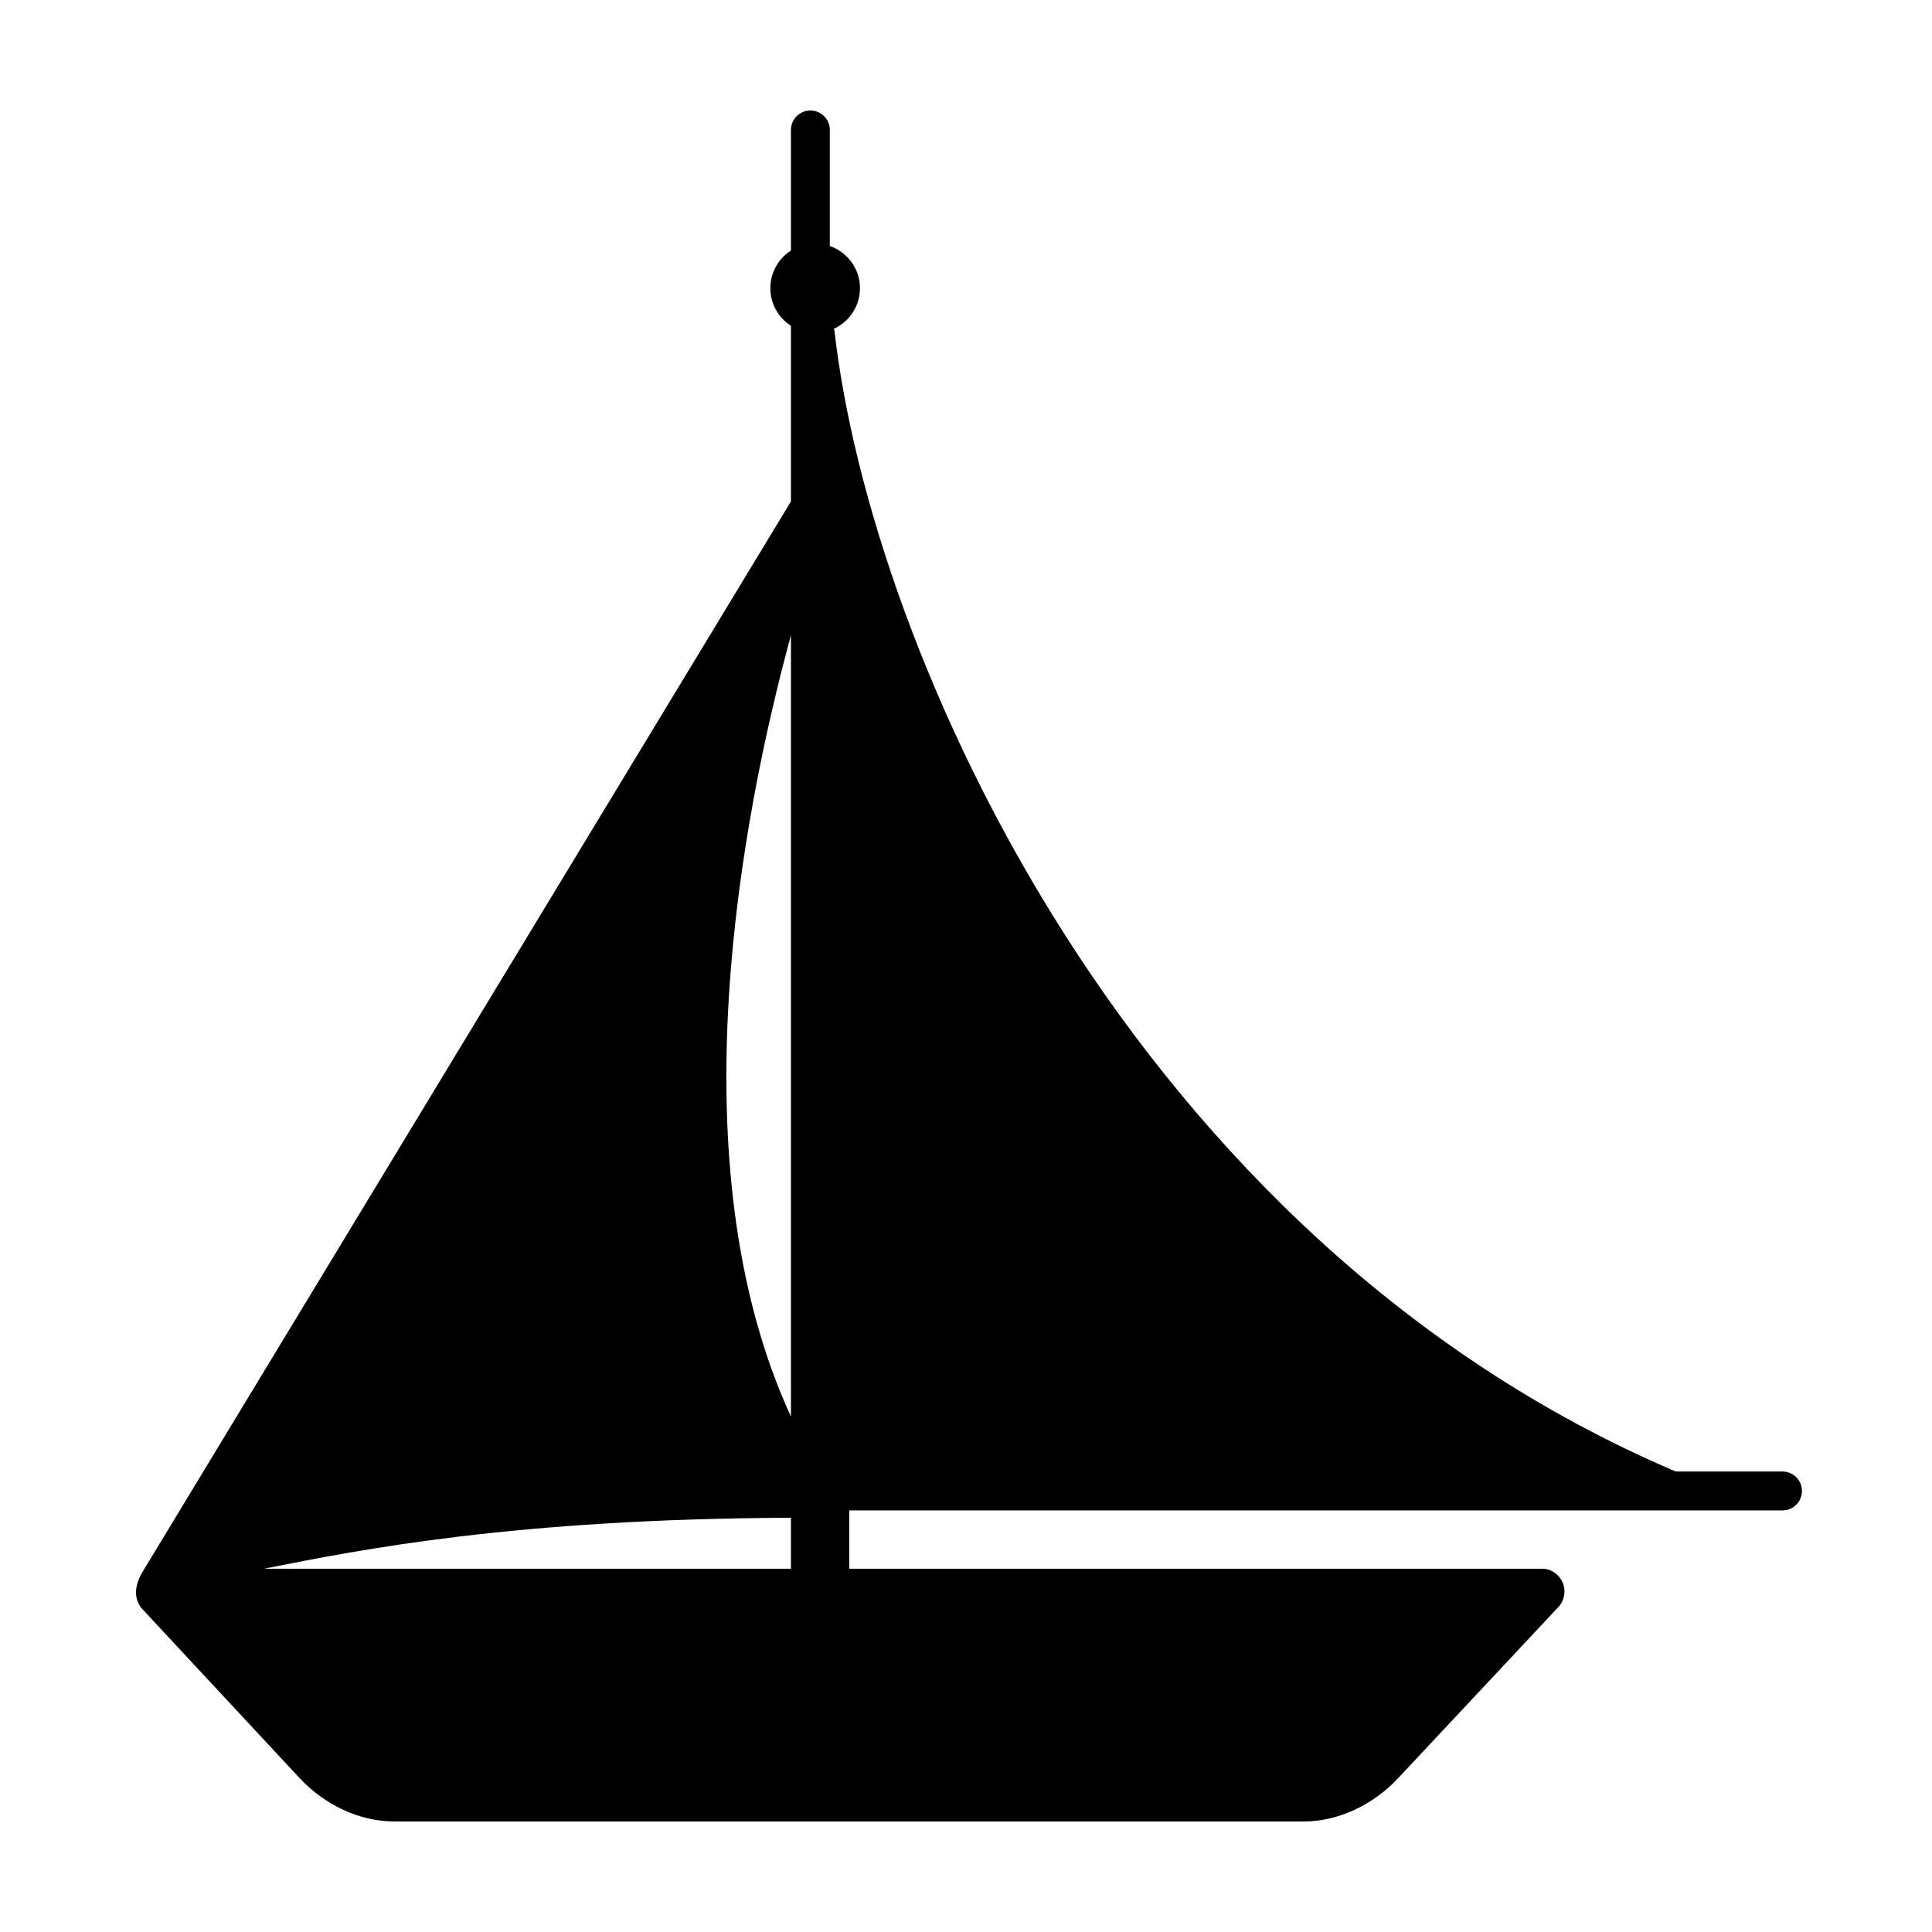
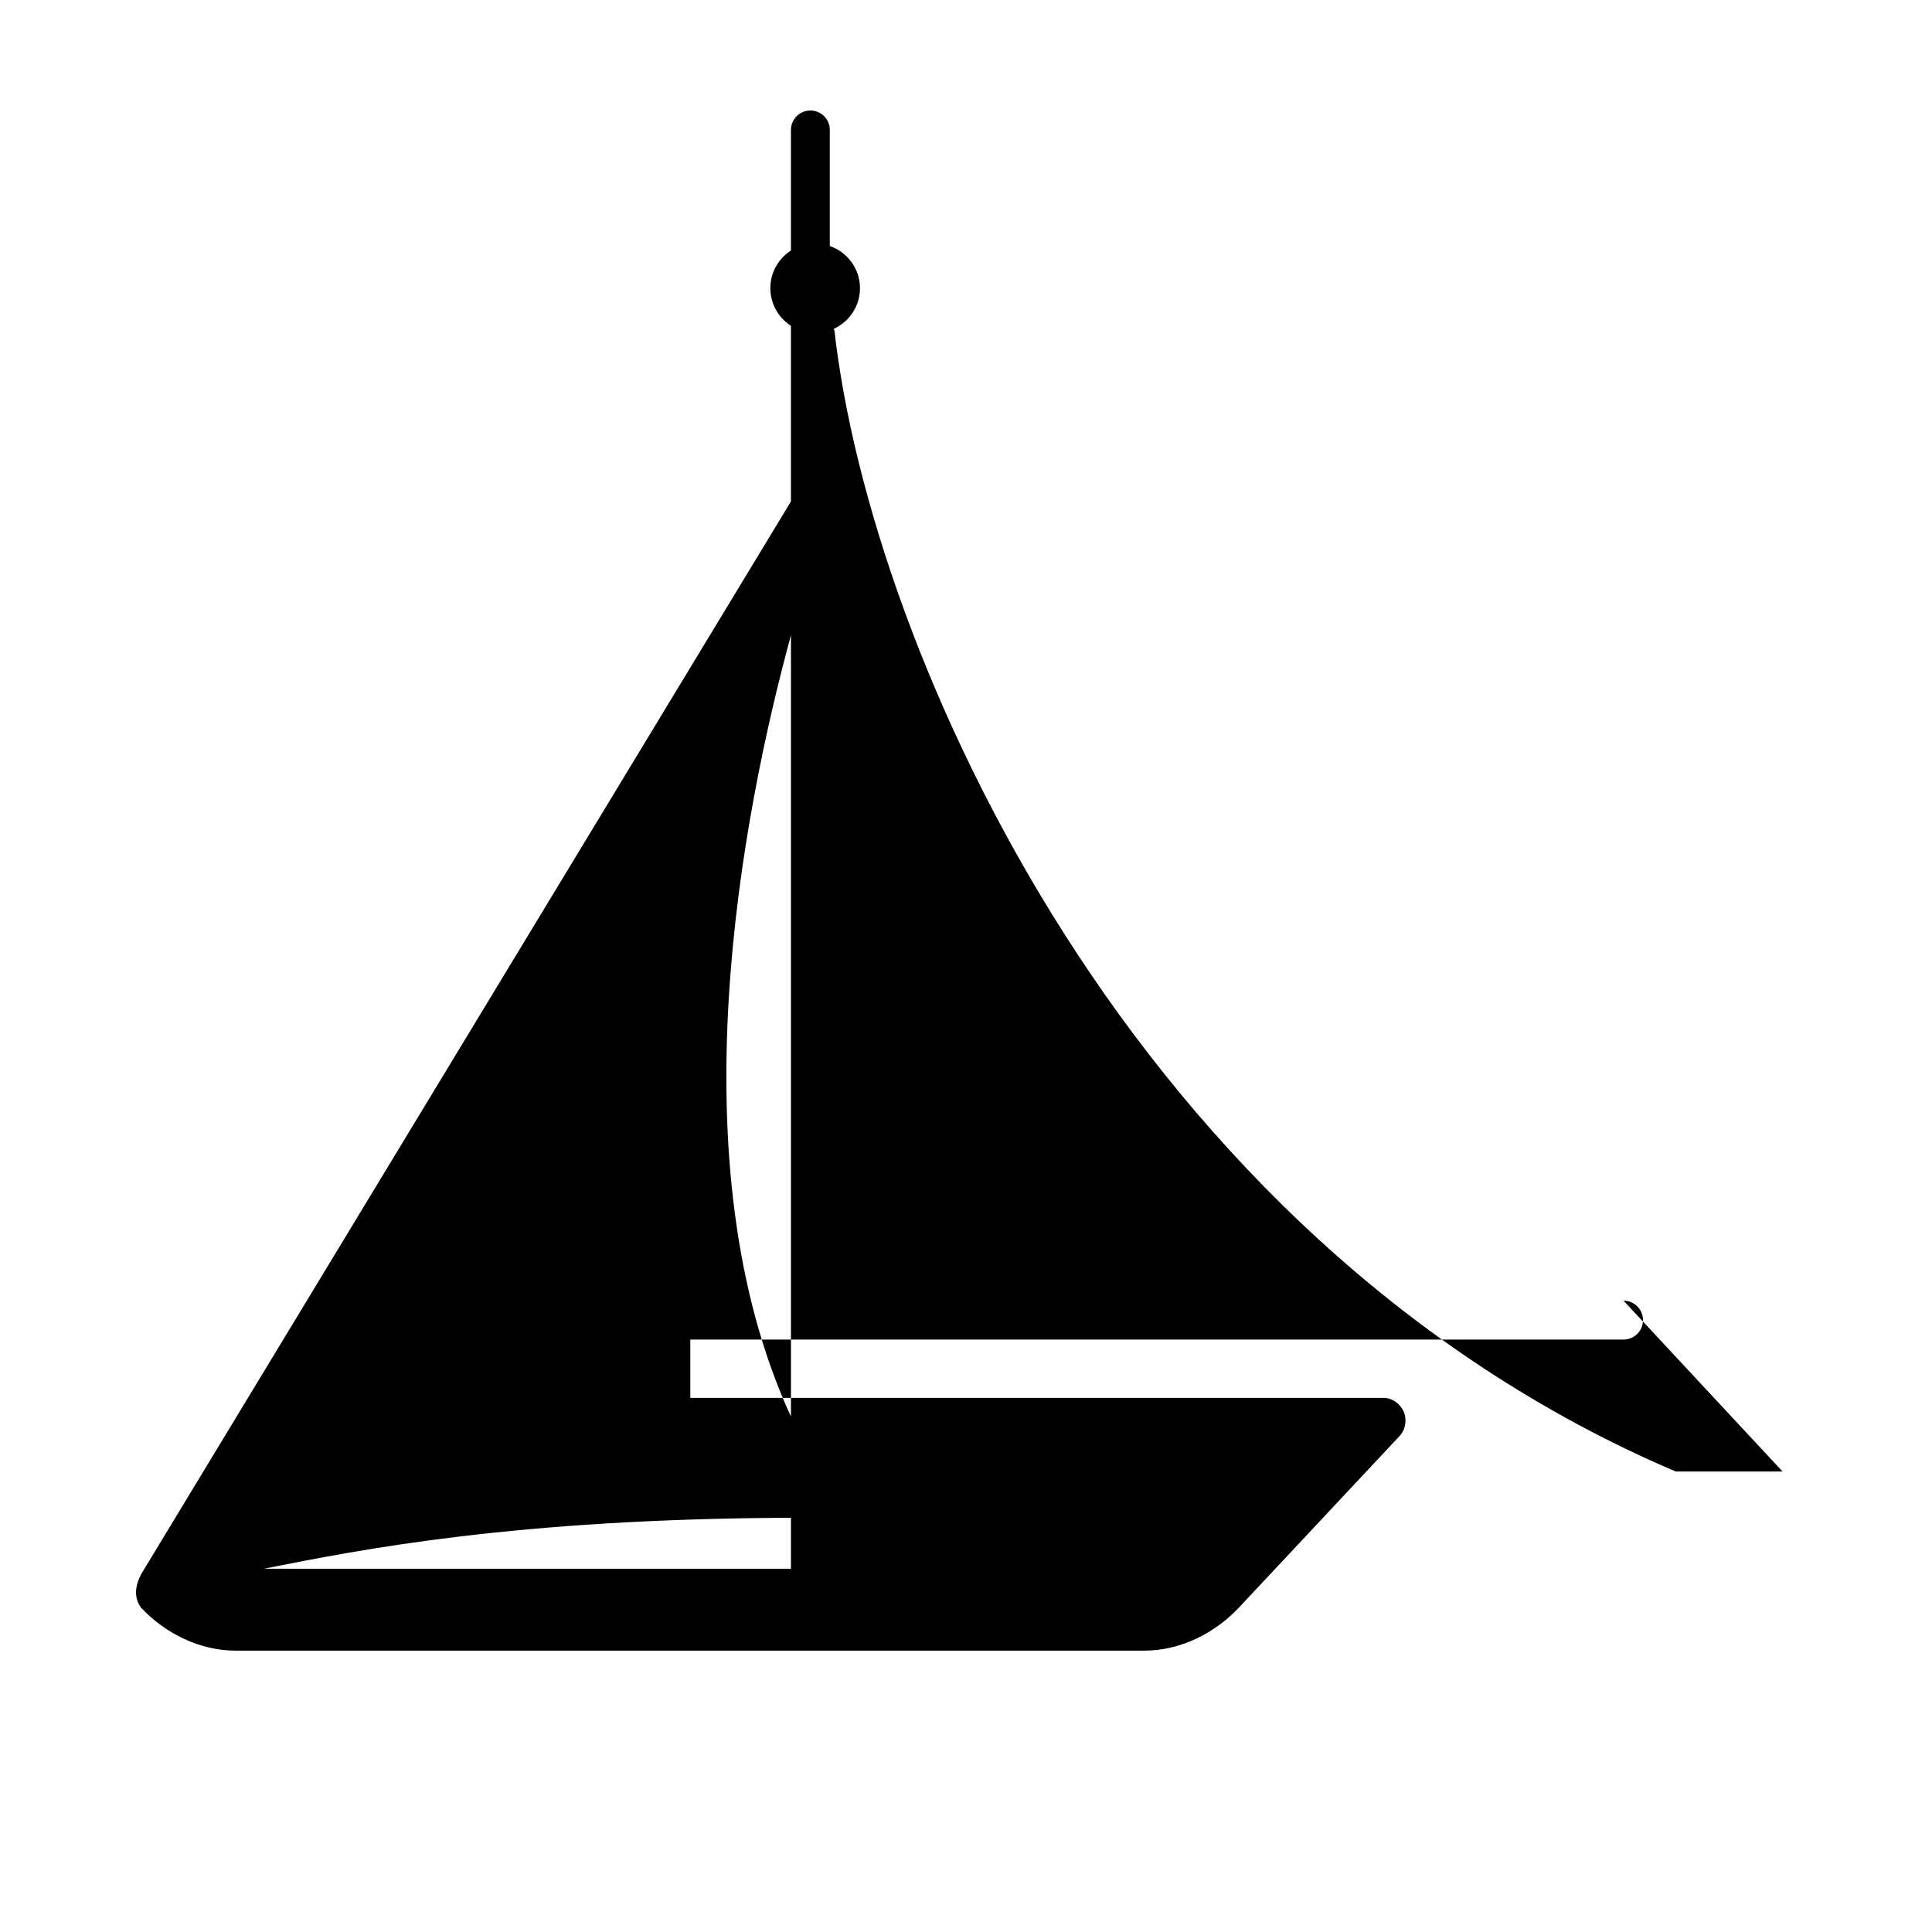
<svg xmlns="http://www.w3.org/2000/svg" fill="#000000" width="800px" height="800px" version="1.1" viewBox="144 144 512 512">
-   <path d="m616.39 533.96h-28.32c-144.25-61.523-213.3-217.36-222.93-302.29-0.02-0.191-0.125-0.344-0.172-0.527 4.086-1.879 6.934-5.984 6.934-10.77 0-5.195-3.356-9.562-7.996-11.18v-30.758c0-2.848-2.301-5.152-5.148-5.152-2.848 0-5.152 2.309-5.152 5.152v31.957c-3.281 2.117-5.461 5.785-5.461 9.977s2.18 7.859 5.461 9.977v46.543l-172.21 284.3c-1.586 3.055-1.984 6.172-0.031 8.848l42.125 45.277c6.465 6.875 15.602 11.398 25.051 11.398h240.85c9.453 0 18.582-4.523 25.055-11.402l42.578-45.473c1.594-1.703 2.016-4.324 1.09-6.457-0.934-2.133-3.039-3.652-5.371-3.652h-183.68v-15.457h247.32c2.848 0 5.152-2.301 5.152-5.152 0-2.848-2.309-5.152-5.152-5.152zm-262.78 25.766h-139.66c25.91-5.152 66.539-13.195 139.66-13.504zm0-40.324c-30.895-67.043-13.062-159.03 0-207.07z" />
+   <path d="m616.39 533.96h-28.32c-144.25-61.523-213.3-217.36-222.93-302.29-0.02-0.191-0.125-0.344-0.172-0.527 4.086-1.879 6.934-5.984 6.934-10.77 0-5.195-3.356-9.562-7.996-11.18v-30.758c0-2.848-2.301-5.152-5.148-5.152-2.848 0-5.152 2.309-5.152 5.152v31.957c-3.281 2.117-5.461 5.785-5.461 9.977s2.18 7.859 5.461 9.977v46.543l-172.21 284.3c-1.586 3.055-1.984 6.172-0.031 8.848c6.465 6.875 15.602 11.398 25.051 11.398h240.85c9.453 0 18.582-4.523 25.055-11.402l42.578-45.473c1.594-1.703 2.016-4.324 1.09-6.457-0.934-2.133-3.039-3.652-5.371-3.652h-183.68v-15.457h247.32c2.848 0 5.152-2.301 5.152-5.152 0-2.848-2.309-5.152-5.152-5.152zm-262.78 25.766h-139.66c25.91-5.152 66.539-13.195 139.66-13.504zm0-40.324c-30.895-67.043-13.062-159.03 0-207.07z" />
</svg>